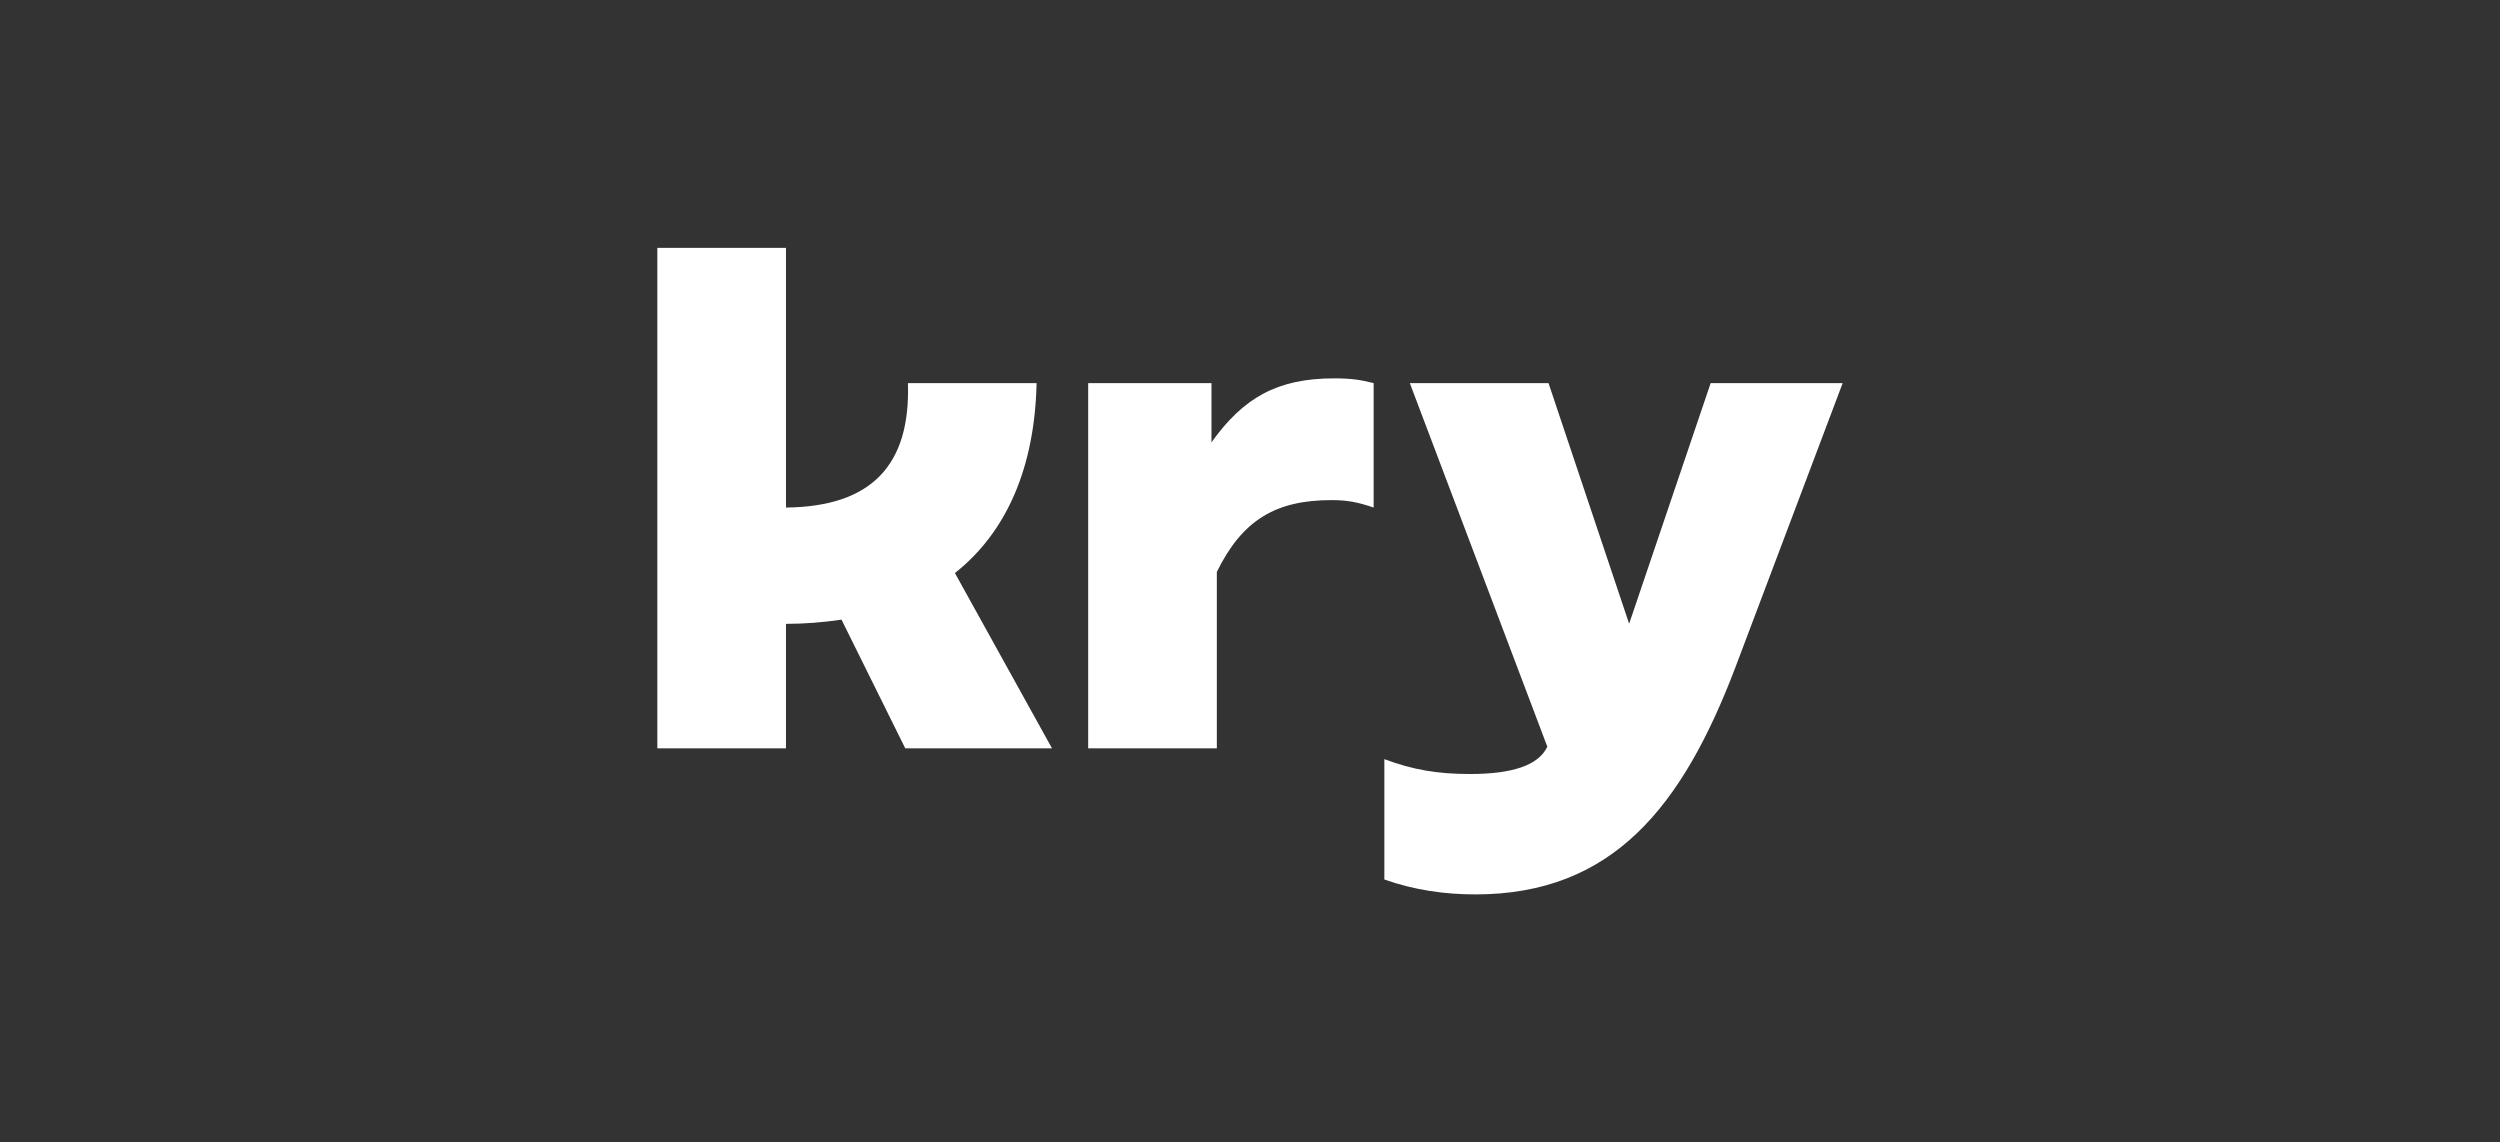
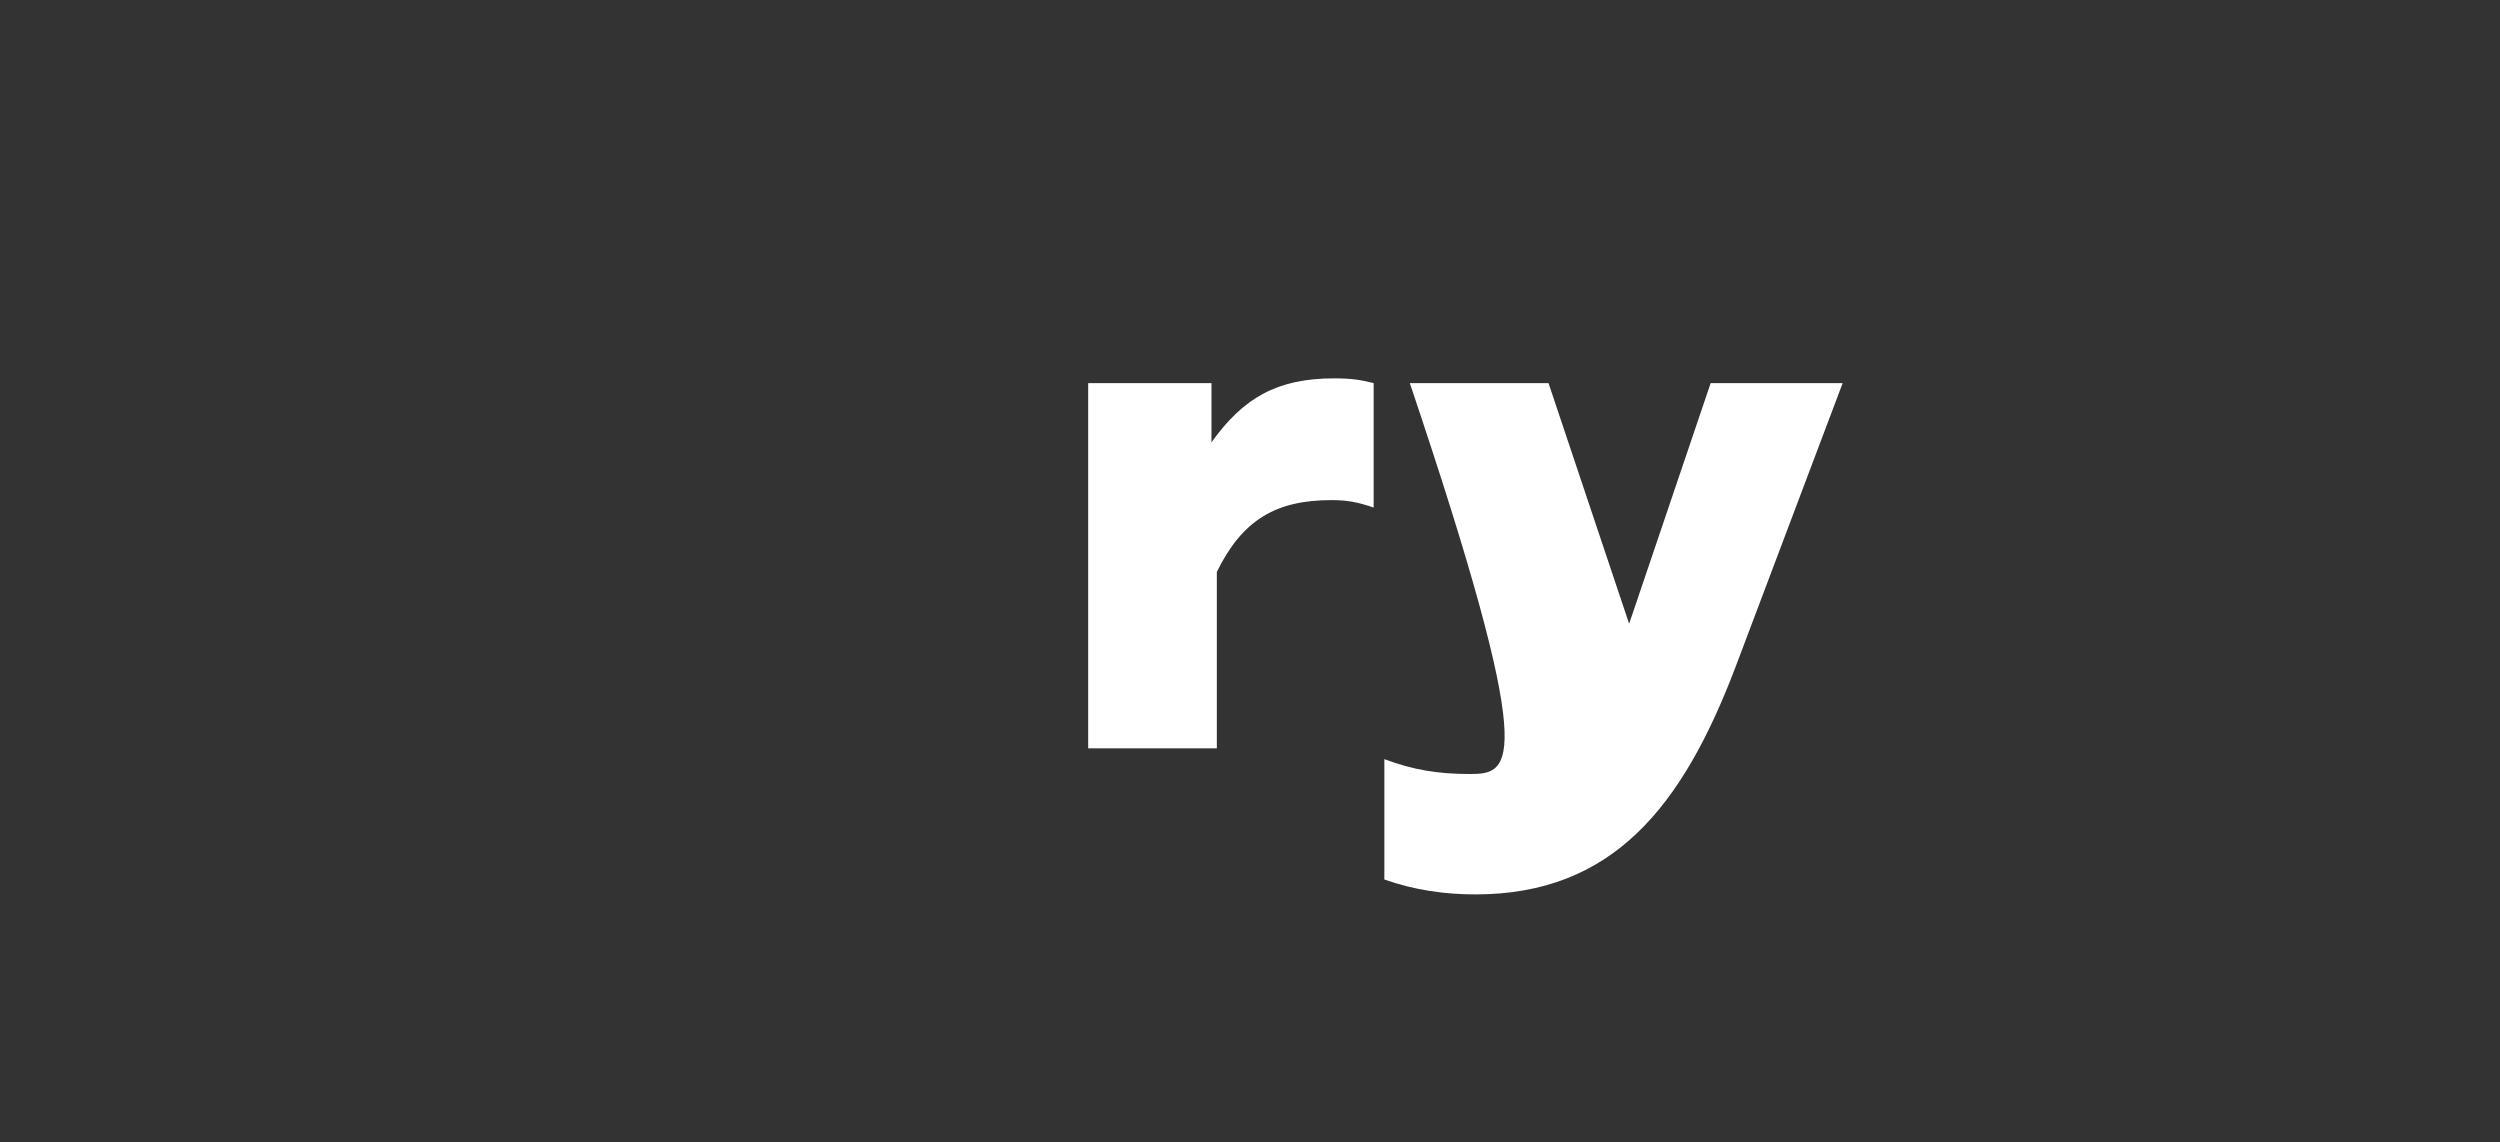
<svg xmlns="http://www.w3.org/2000/svg" width="232" height="106" viewBox="0 0 232 106" fill="none">
  <rect x="0" y="0" width="232" height="106" fill="#333333" stroke="none" />
  <path d="M112.425 41.048V35.552H100.983V69.443H112.922V53.073C115.266 48.299 118.342 46.41 123.555 46.41C125.048 46.41 125.981 46.598 127.473 47.1V35.552C126.229 35.238 125.359 35.113 123.804 35.113C118.498 35.113 115.369 36.933 112.425 41.048Z" fill="white" />
-   <path d="M96.195 35.552H84.256C84.505 43.131 80.91 47.02 72.939 47.1V23H61V69.444H72.939V57.895C74.663 57.891 76.385 57.759 78.09 57.5L84.007 69.444H97.625L88.616 53.178C93.433 49.37 96.023 43.365 96.195 35.552Z" fill="white" />
-   <path d="M158.75 35.552L151.184 57.883L143.702 35.552H130.831L143.591 69.29C142.783 71.031 140.318 71.828 136.427 71.828C133.442 71.828 131.142 71.452 128.468 70.448V81.619C131.328 82.623 134.126 83 136.925 83C149.672 83 156.139 74.841 161.051 61.912L171 35.552H158.75Z" fill="white" />
+   <path d="M158.75 35.552L151.184 57.883L143.702 35.552H130.831C142.783 71.031 140.318 71.828 136.427 71.828C133.442 71.828 131.142 71.452 128.468 70.448V81.619C131.328 82.623 134.126 83 136.925 83C149.672 83 156.139 74.841 161.051 61.912L171 35.552H158.75Z" fill="white" />
</svg>